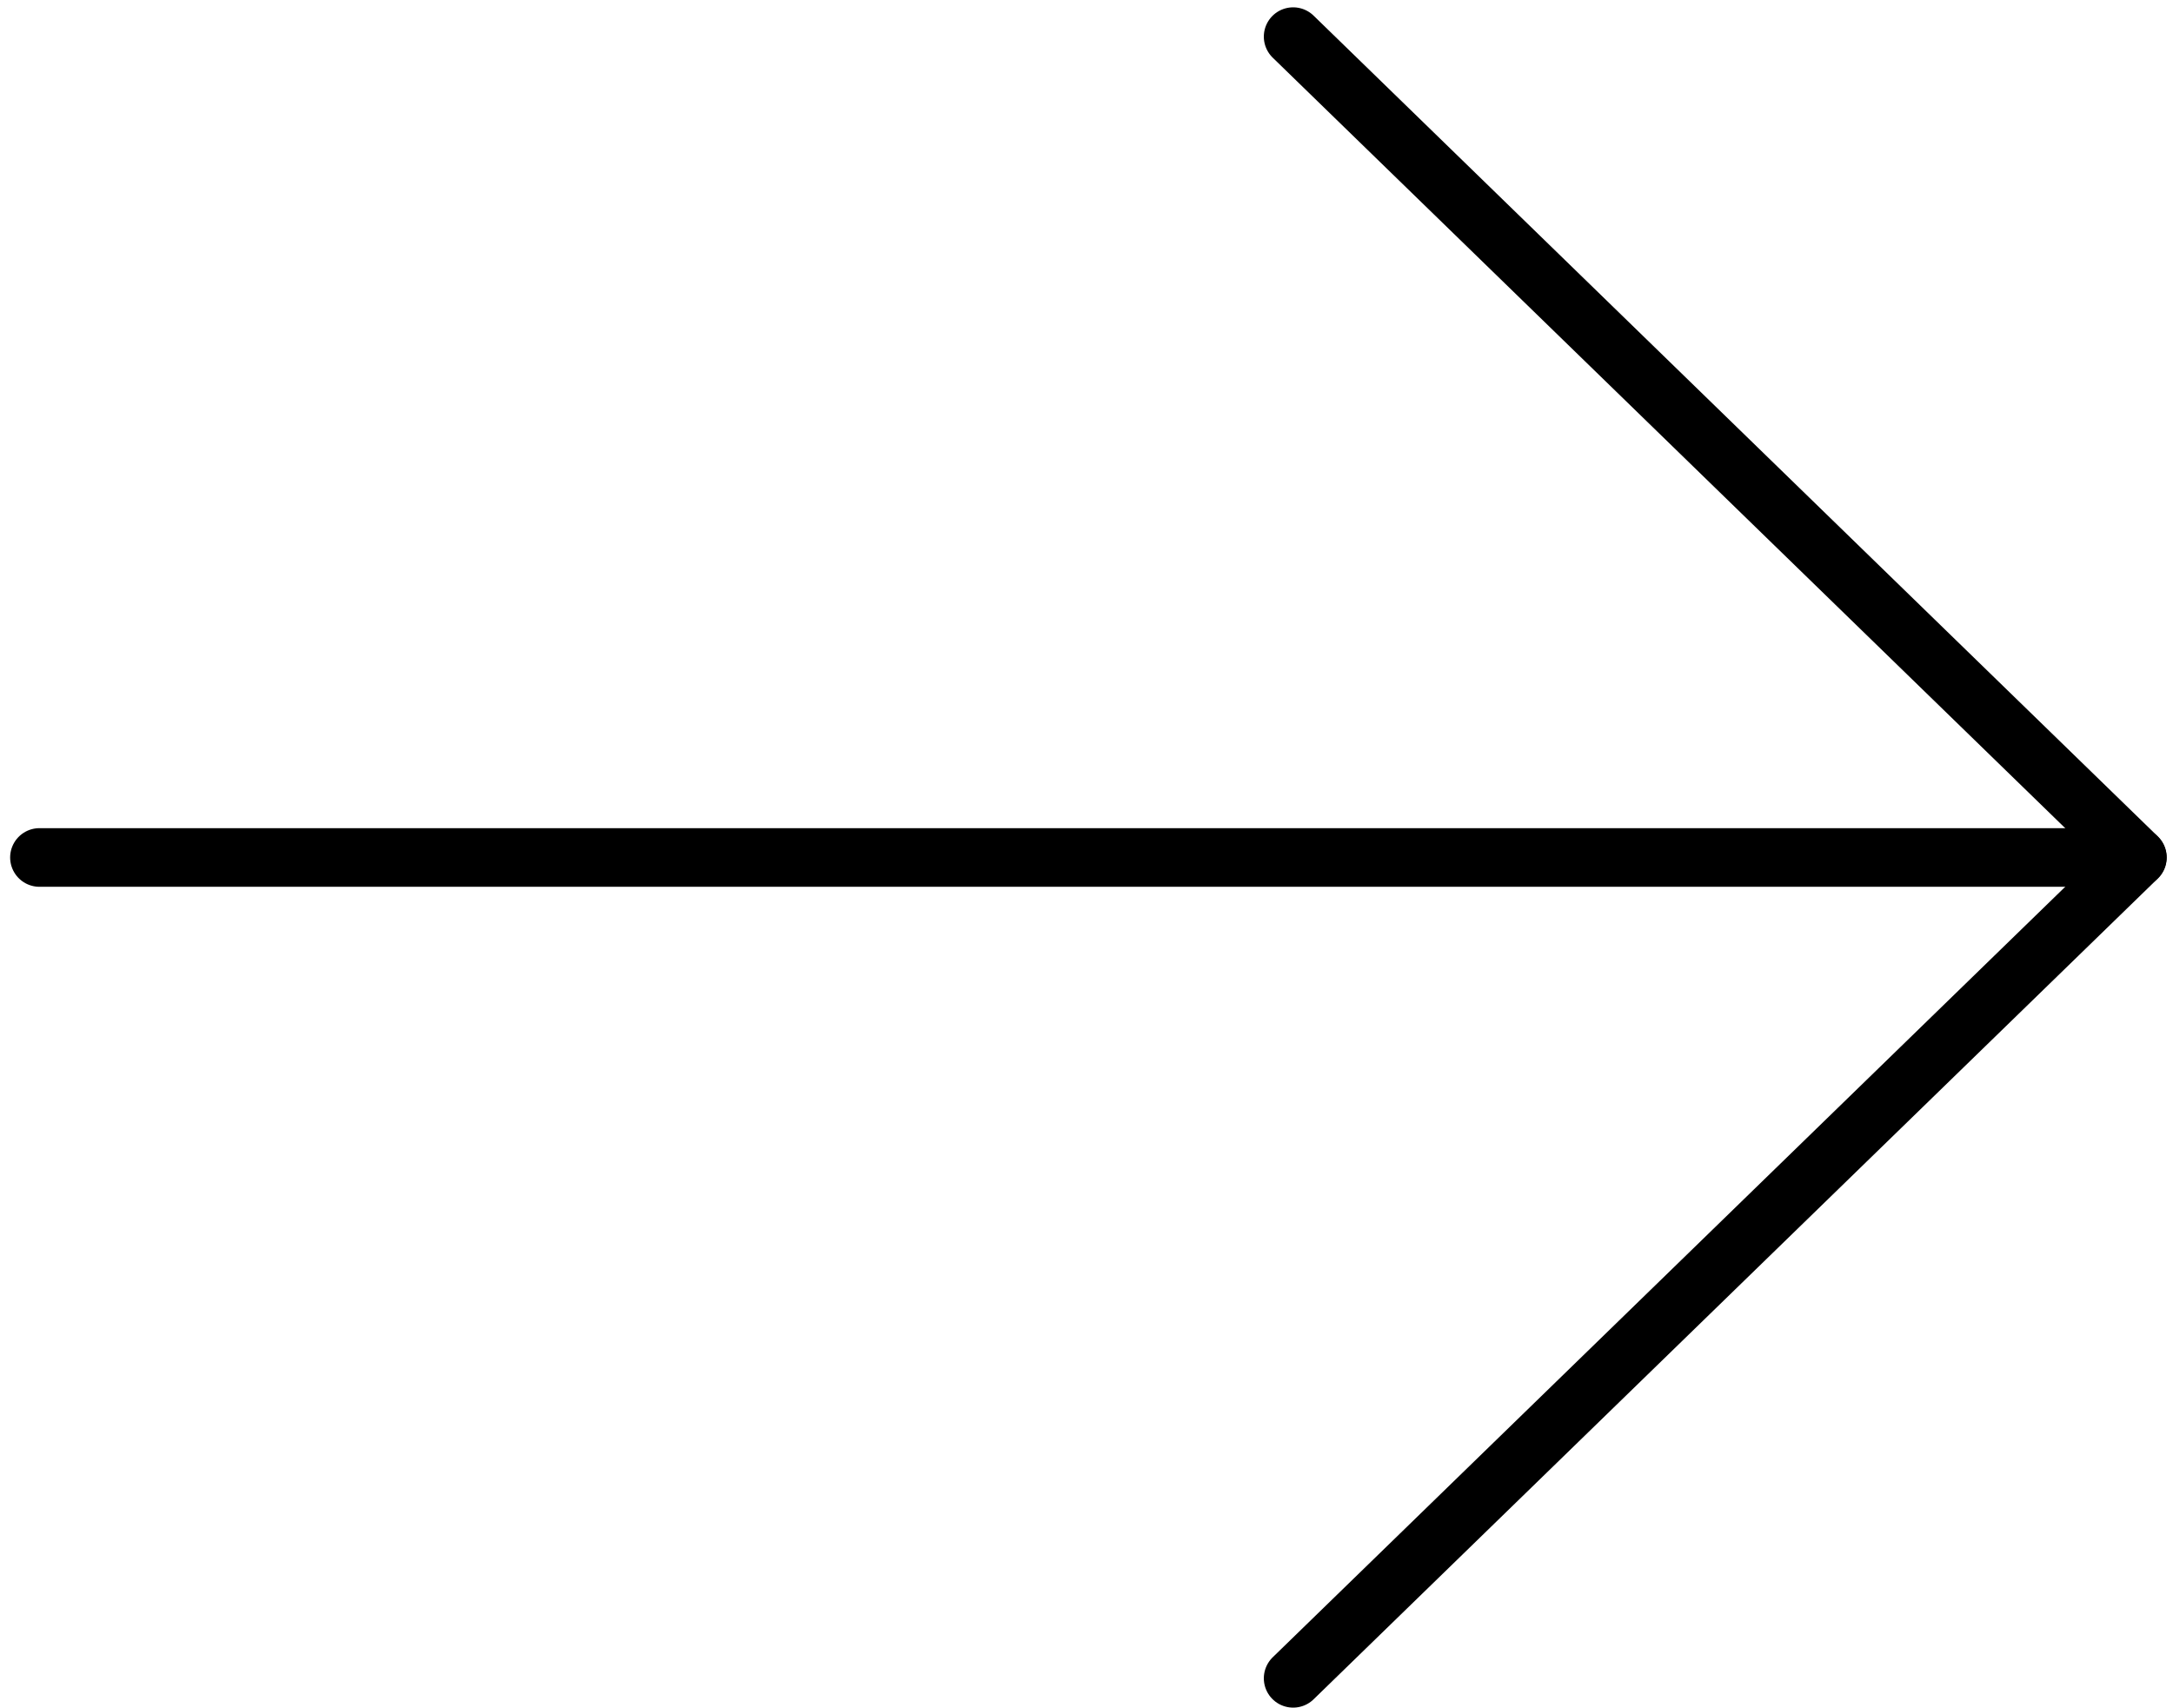
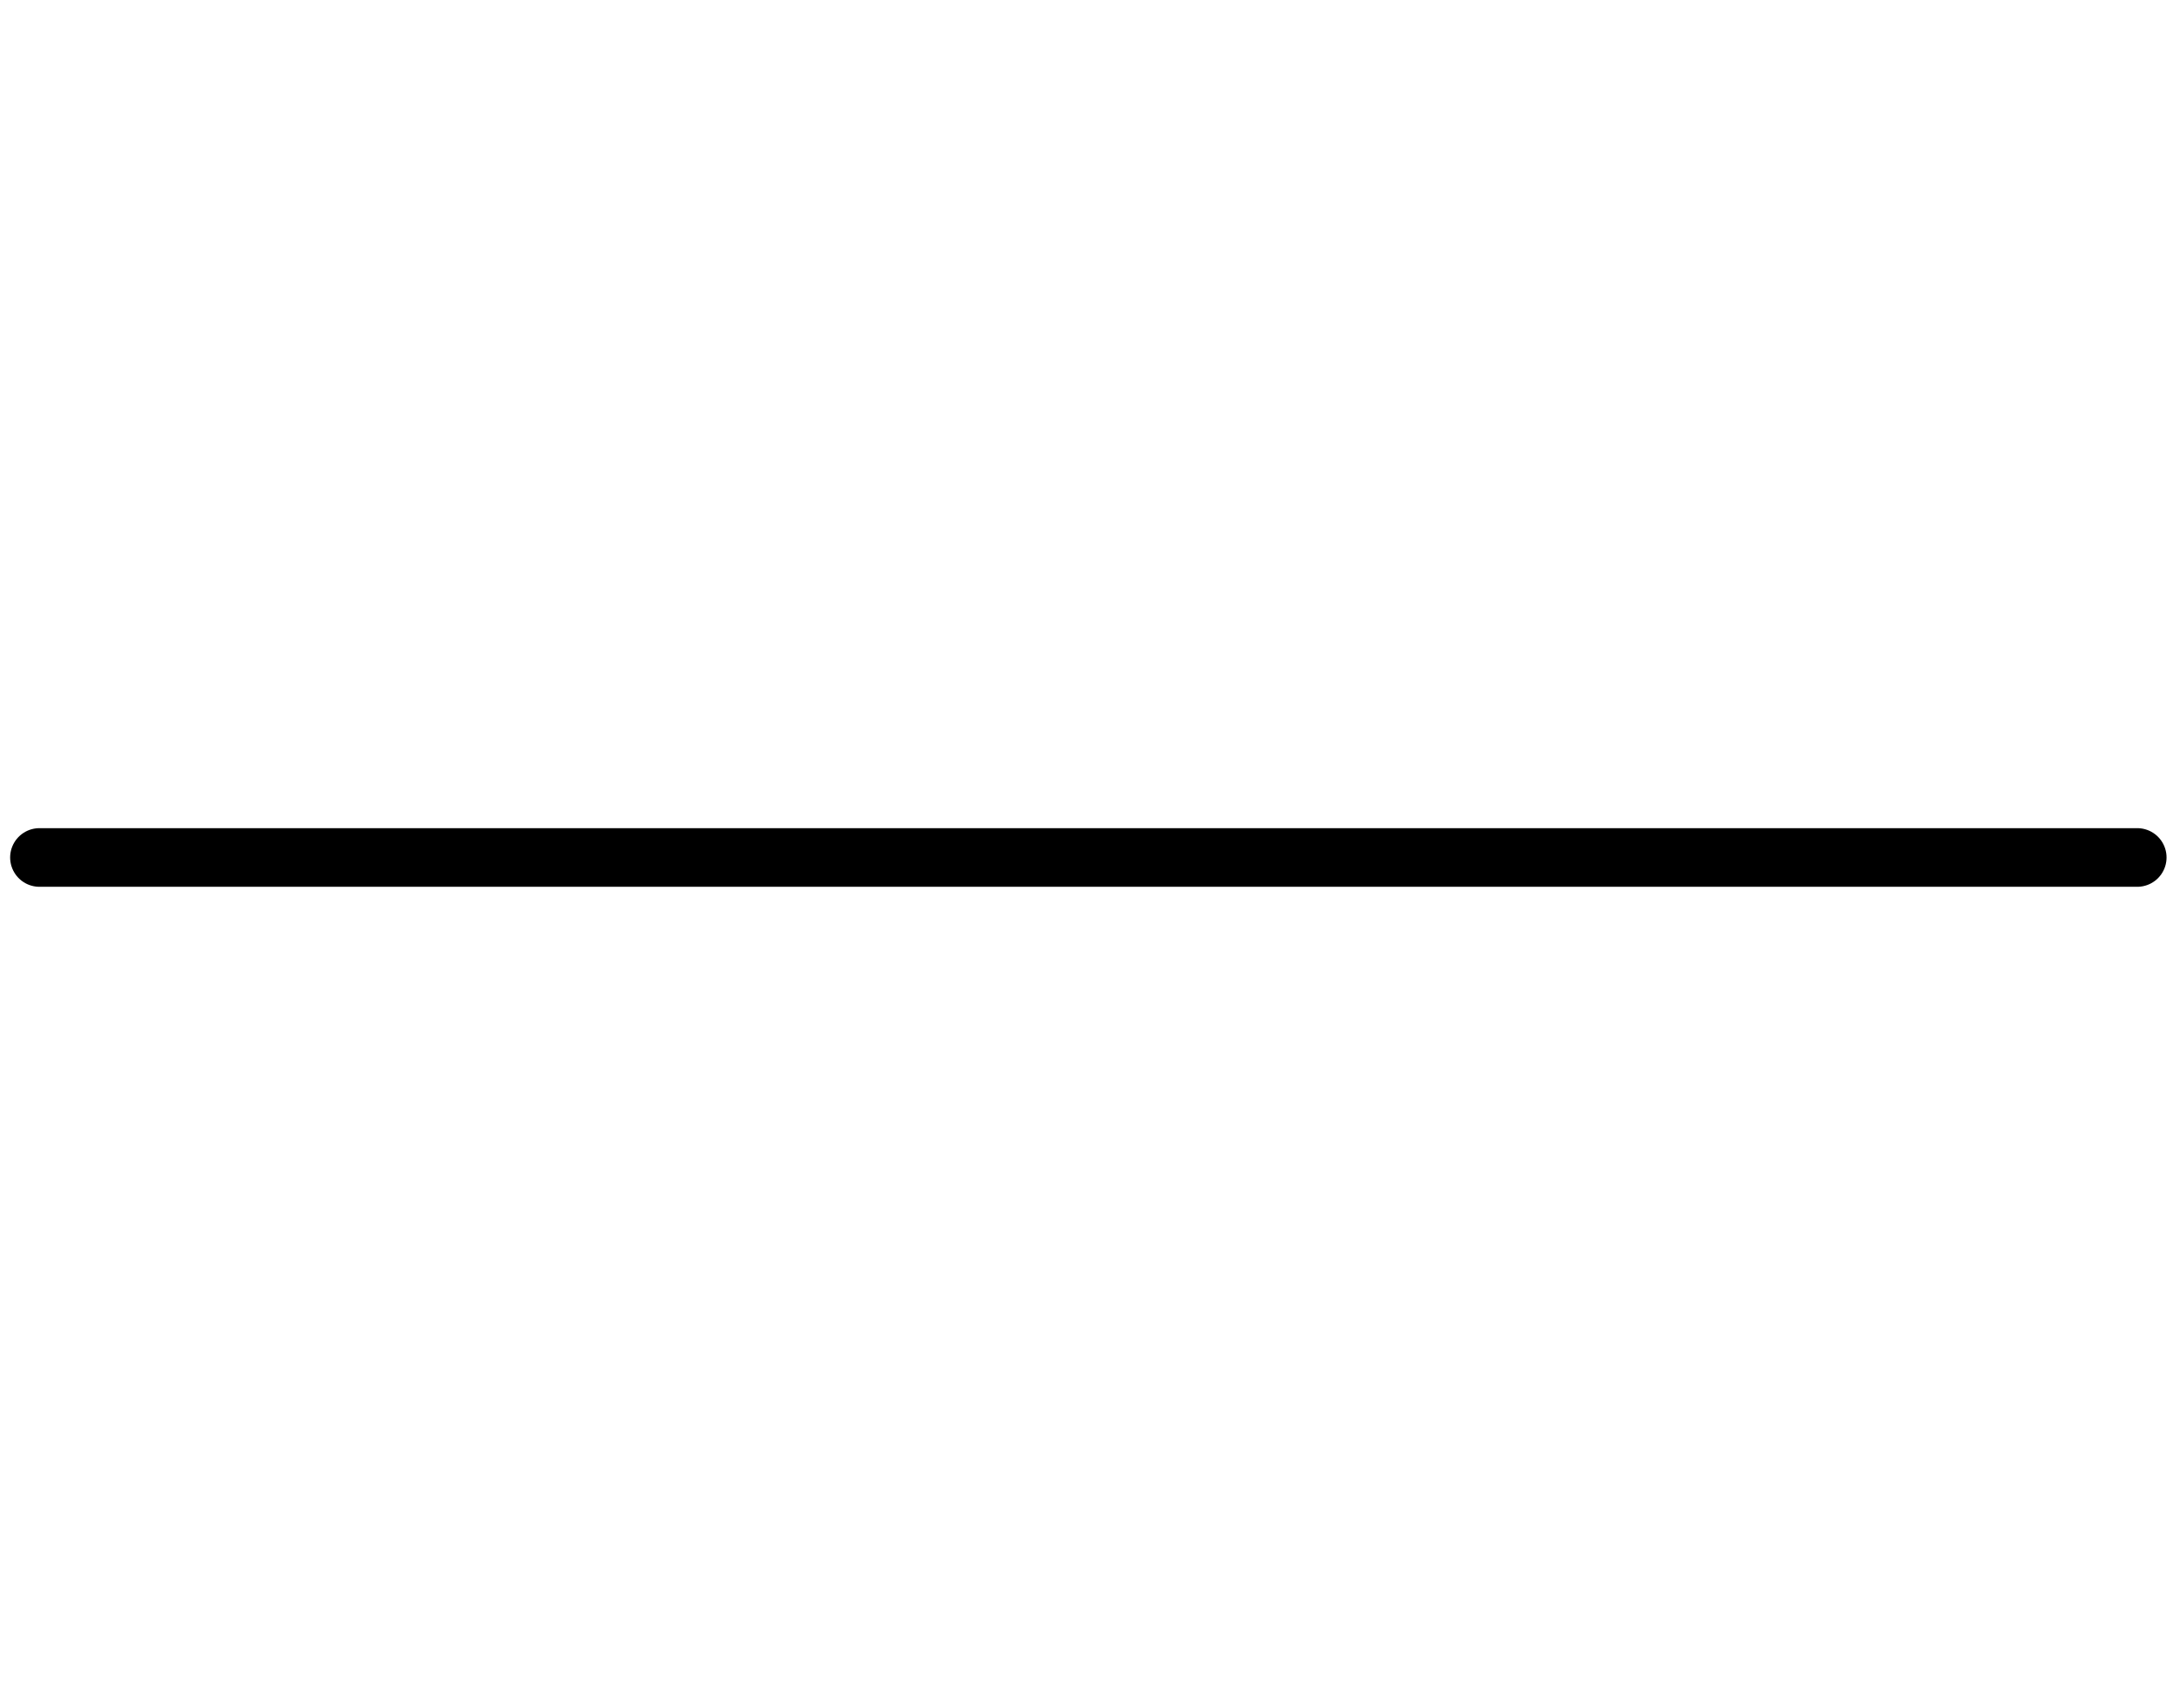
<svg xmlns="http://www.w3.org/2000/svg" version="1.1" id="Layer_1" x="0px" y="0px" width="37.063px" height="29.125px" viewBox="-3.858 3.764 37.063 29.125" enable-background="new -3.858 3.764 37.063 29.125" xml:space="preserve">
  <g id="Group_136" transform="translate(-1543.345 -2950.096)">
    <path id="Path_102" fill="none" stroke="#000000" stroke-linecap="round" d="M1540.16,2968.485h35.78" />
-     <path id="Path_127" fill="none" stroke="#000000" stroke-linecap="round" stroke-linejoin="round" d="M1561.543,2982.485l14.4-14   l-14.4-14" />
  </g>
</svg>